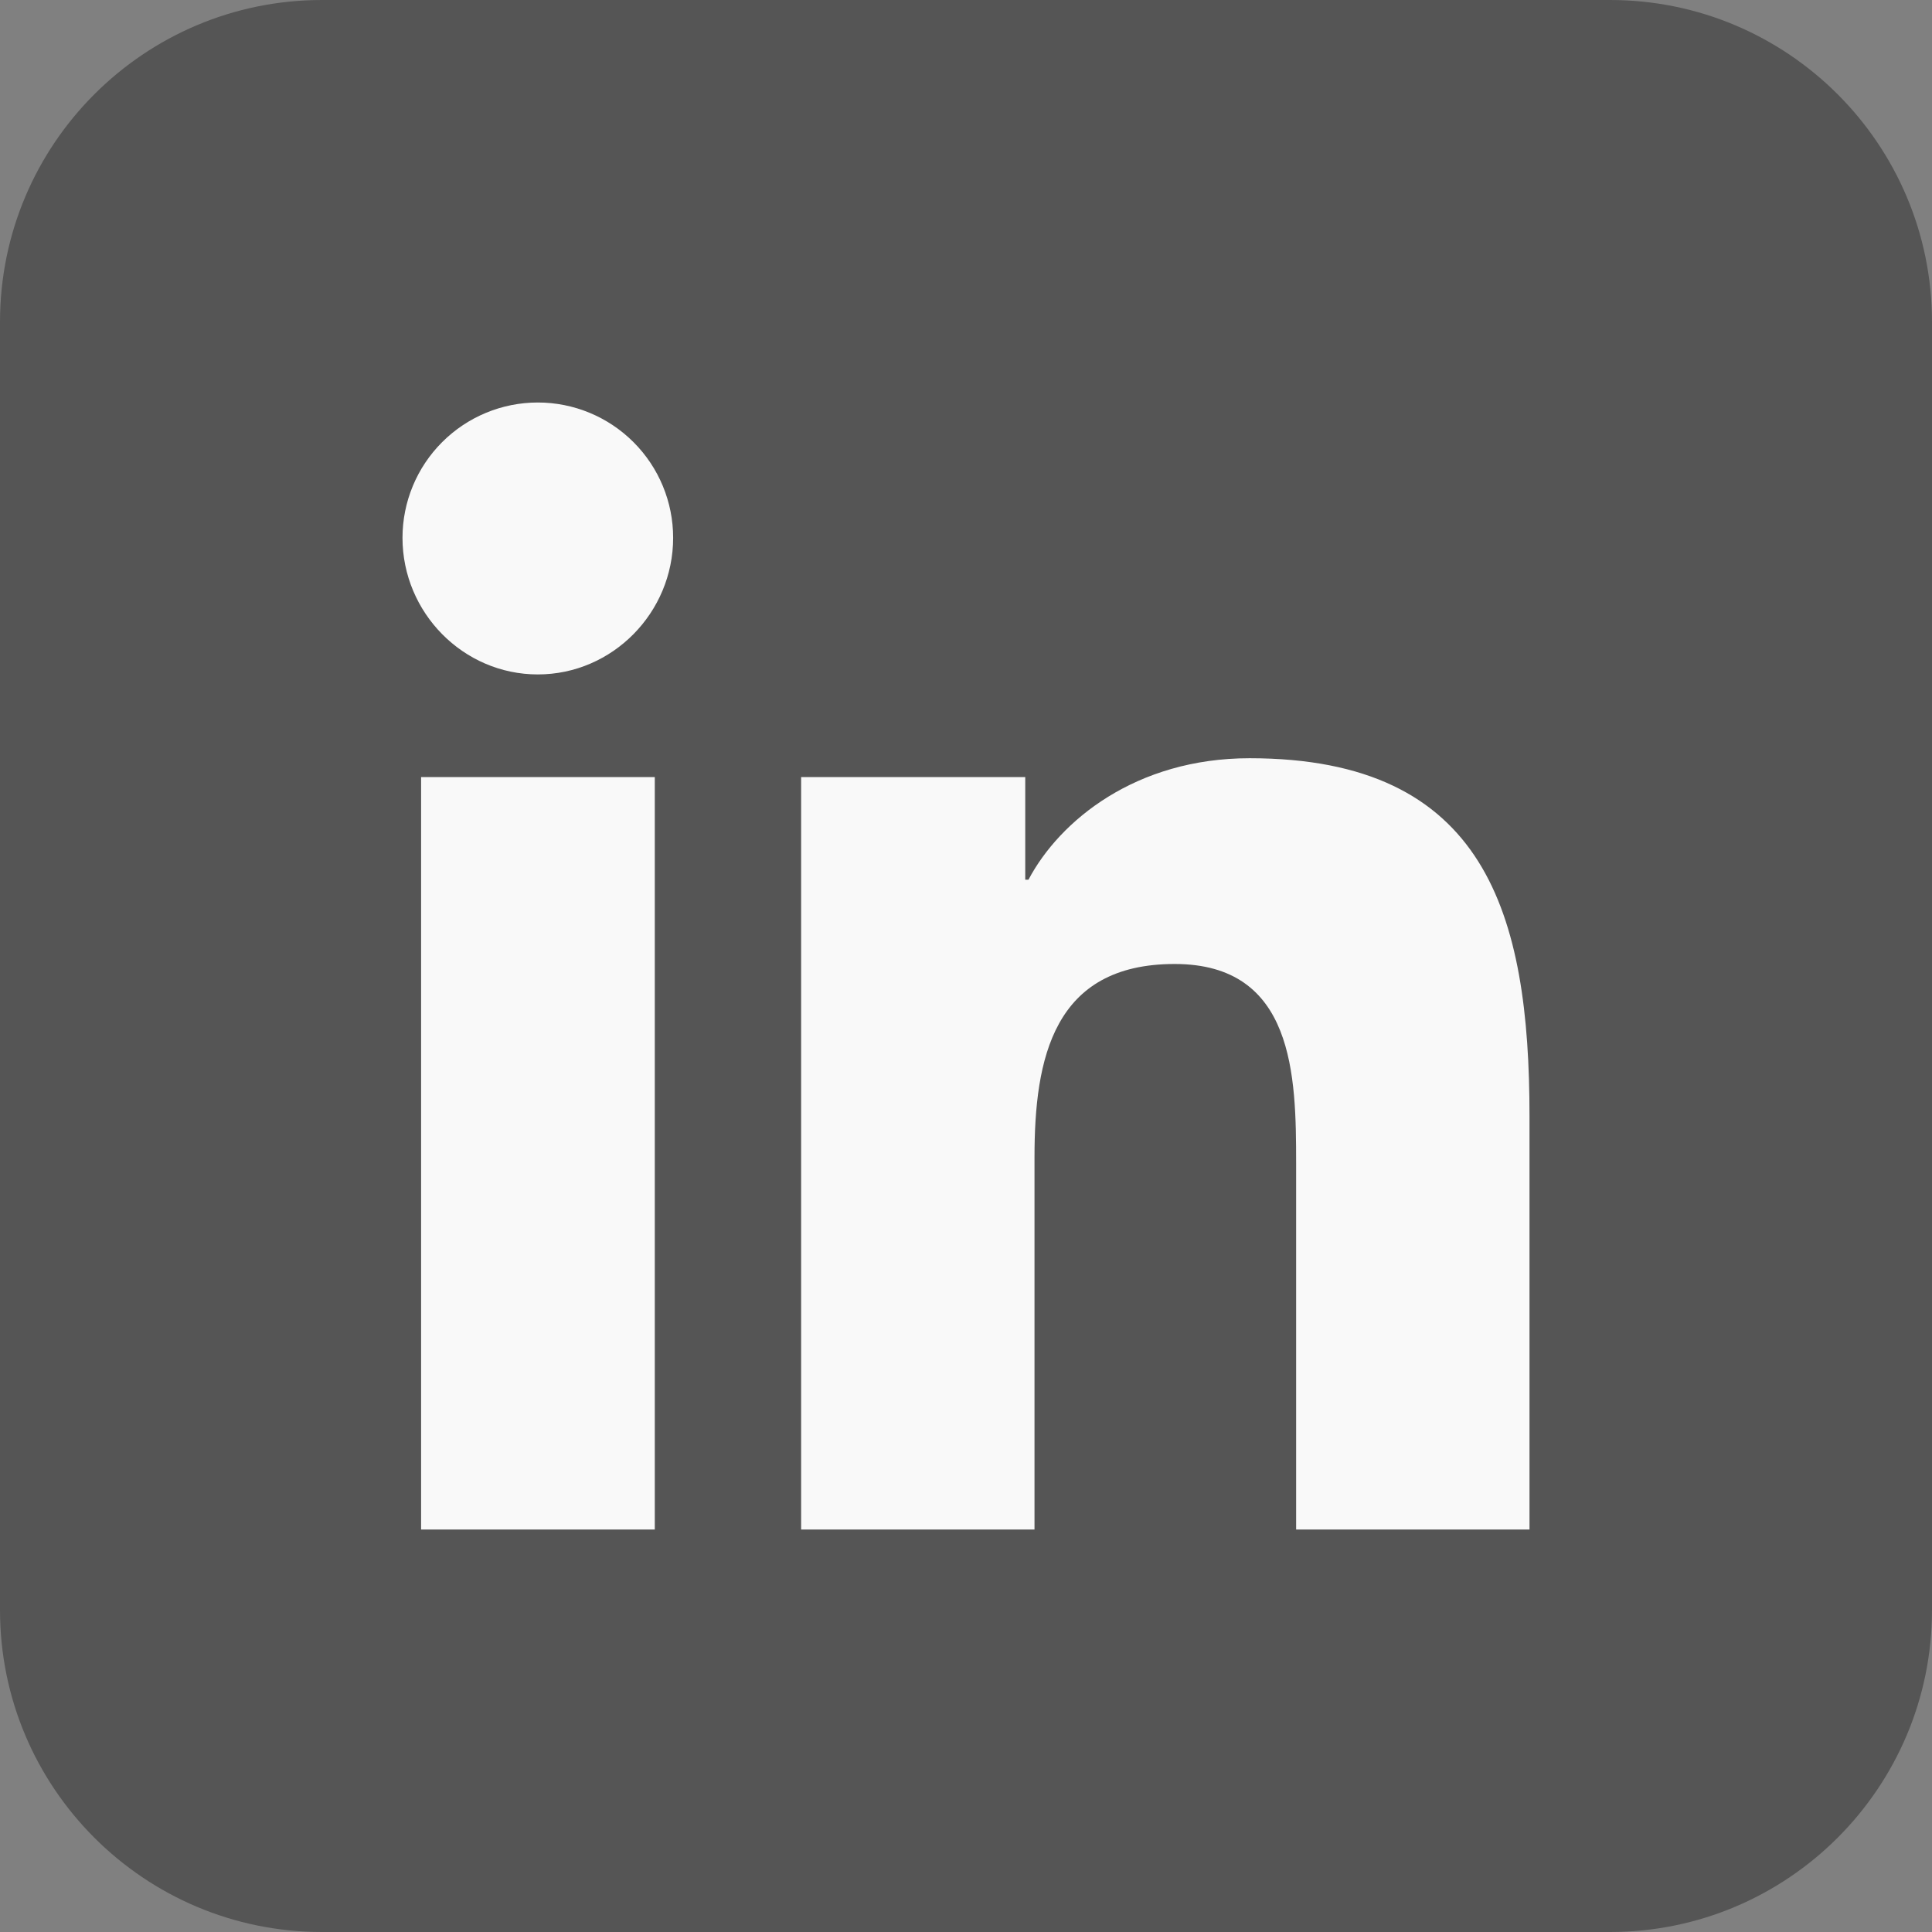
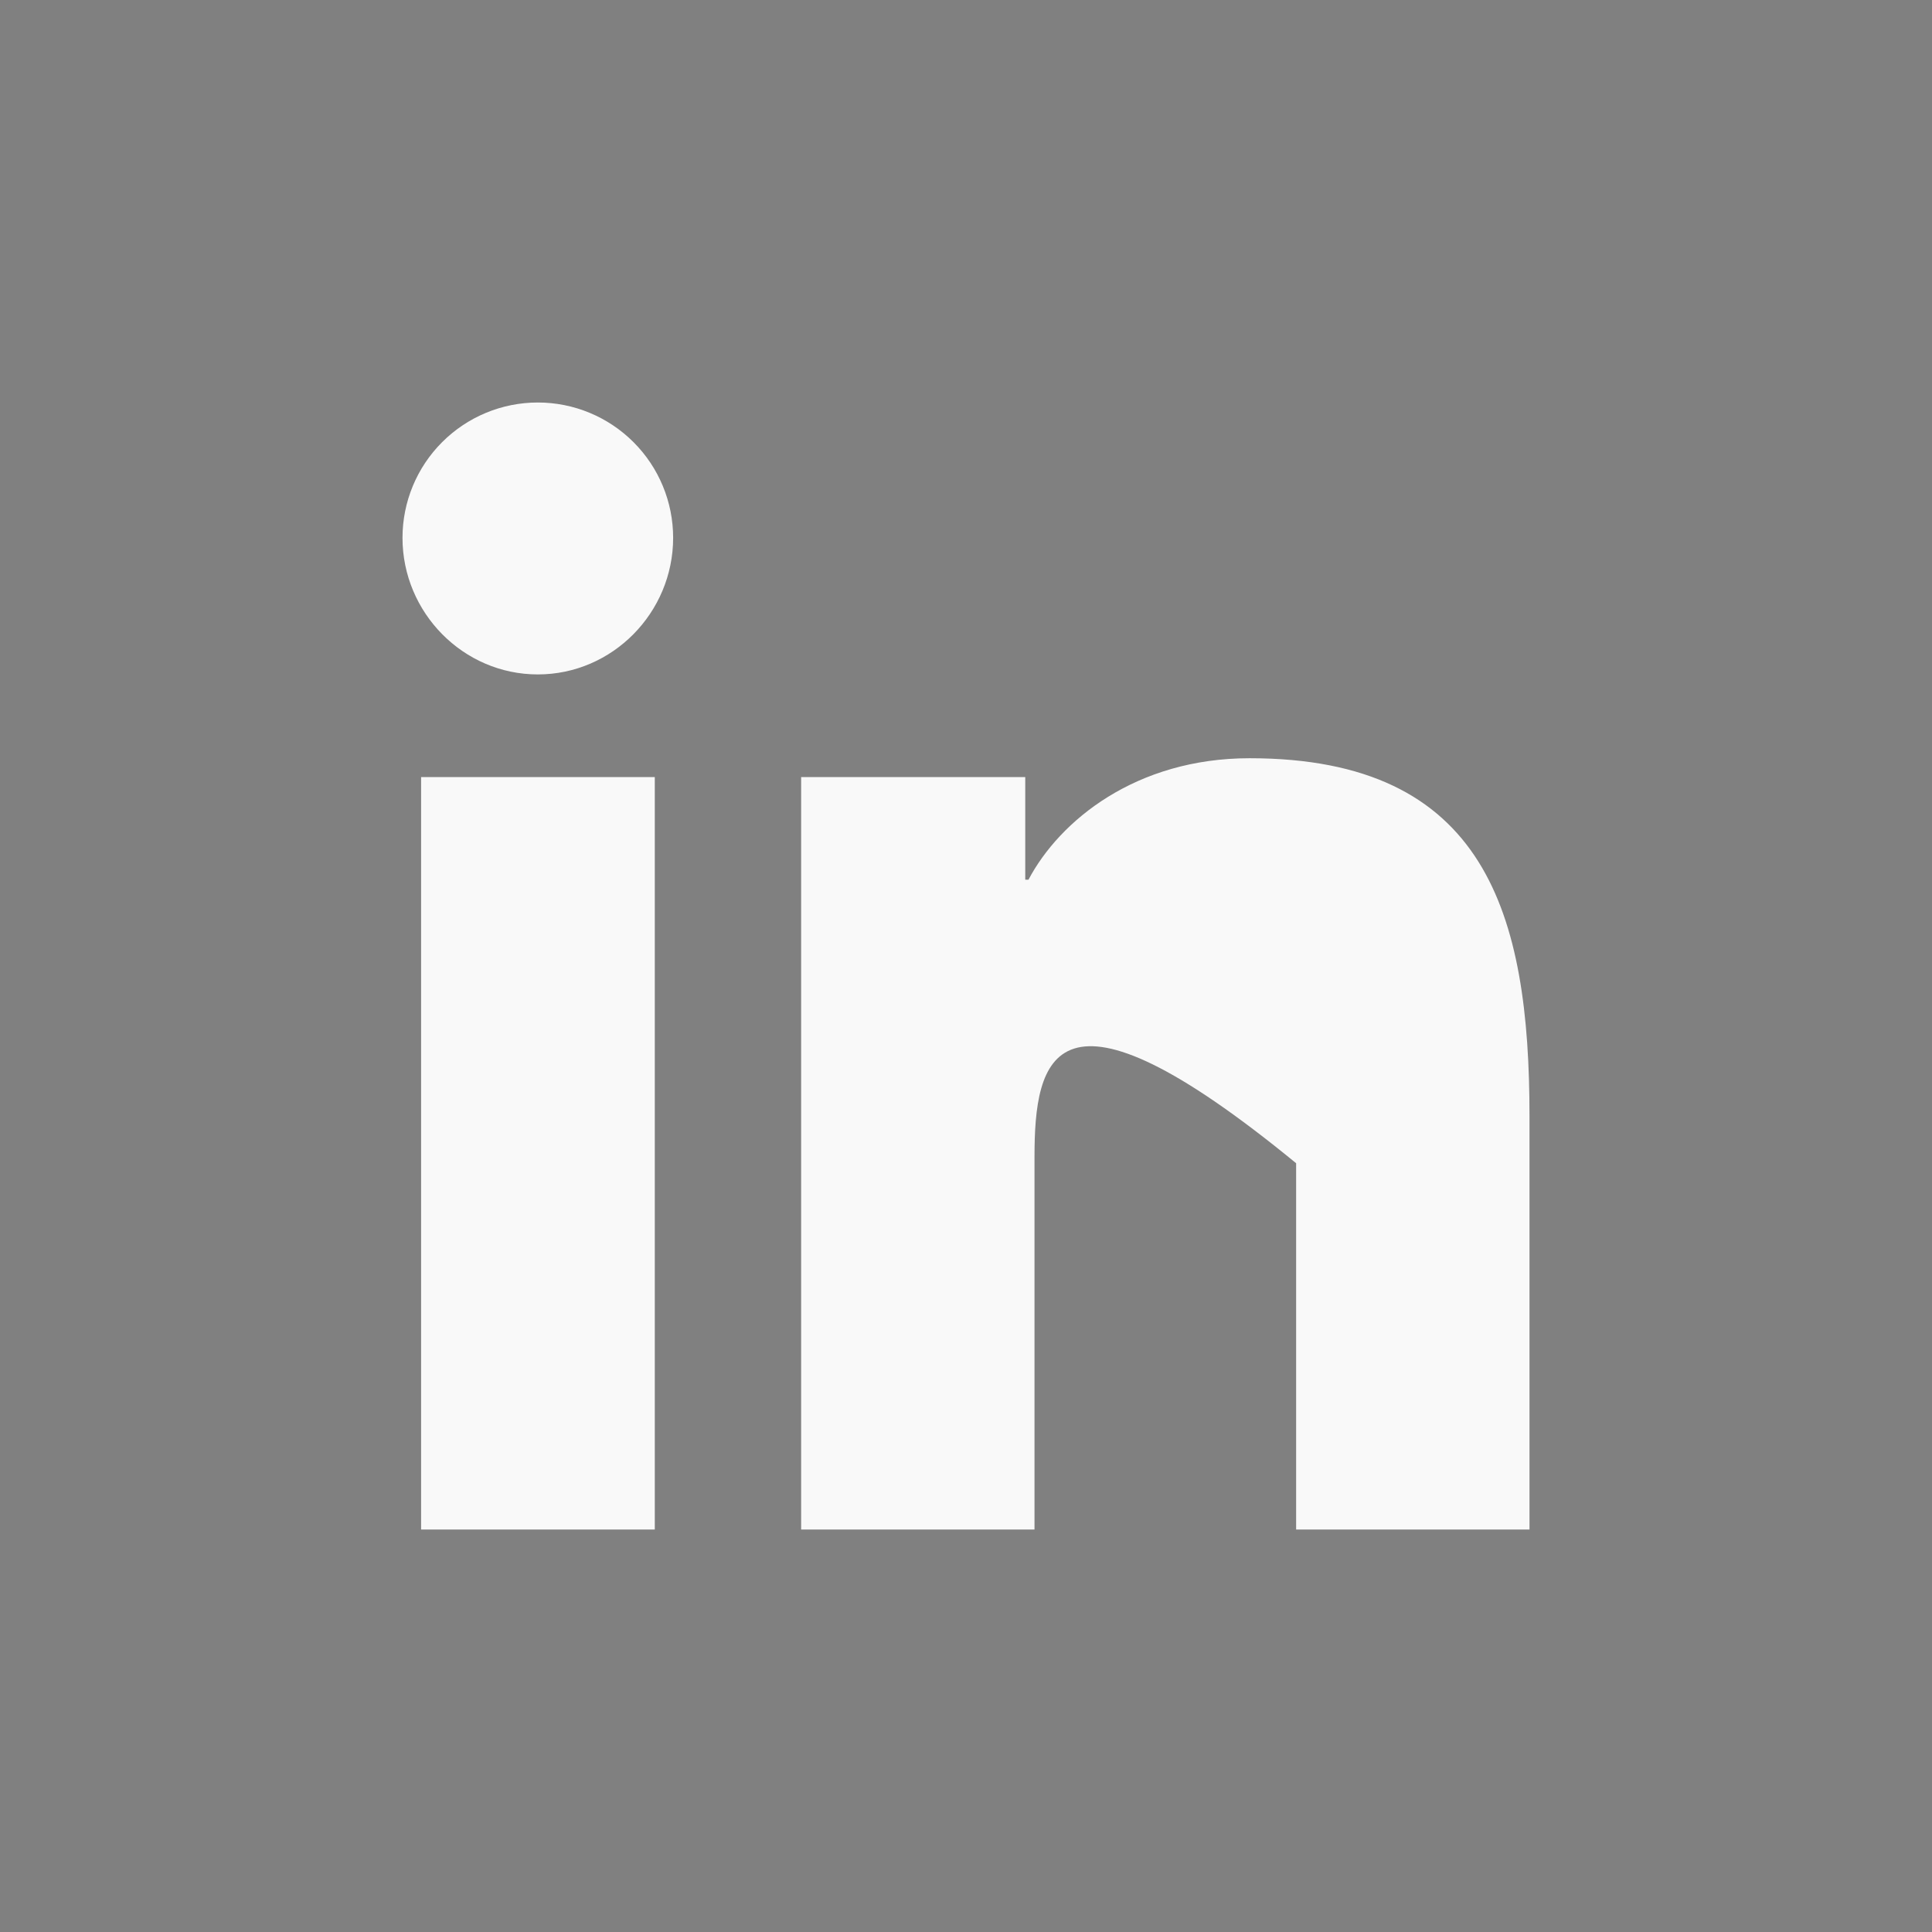
<svg xmlns="http://www.w3.org/2000/svg" width="24" height="24" viewBox="0 0 24 24" fill="none">
  <rect x="0" y="0" width="24" height="24" fill="#808080" stroke="none" />
-   <path d="M0 4C0 1.791 1.791 0 4 0H20C22.209 0 24 1.791 24 4V20C24 22.209 22.209 24 20 24H4C1.791 24 0 22.209 0 20V4Z" fill="#555555" />
-   <path d="M8.134 19H5.231V9.653H8.134V19ZM6.681 8.378C5.753 8.378 5 7.609 5 6.681C5 6.235 5.177 5.808 5.492 5.493C5.808 5.177 6.235 5 6.681 5C7.127 5 7.554 5.177 7.87 5.493C8.185 5.808 8.362 6.235 8.362 6.681C8.362 7.609 7.609 8.378 6.681 8.378ZM18.997 19H16.101V14.45C16.101 13.366 16.079 11.975 14.592 11.975C13.082 11.975 12.851 13.153 12.851 14.372V19H9.952V9.653H12.736V10.928H12.776C13.164 10.194 14.11 9.419 15.523 9.419C18.46 9.419 19 11.353 19 13.866V19H18.997Z" fill="#F9F9F9" />
+   <path d="M8.134 19H5.231V9.653H8.134V19ZM6.681 8.378C5.753 8.378 5 7.609 5 6.681C5 6.235 5.177 5.808 5.492 5.493C5.808 5.177 6.235 5 6.681 5C7.127 5 7.554 5.177 7.87 5.493C8.185 5.808 8.362 6.235 8.362 6.681C8.362 7.609 7.609 8.378 6.681 8.378ZM18.997 19H16.101V14.45C13.082 11.975 12.851 13.153 12.851 14.372V19H9.952V9.653H12.736V10.928H12.776C13.164 10.194 14.11 9.419 15.523 9.419C18.46 9.419 19 11.353 19 13.866V19H18.997Z" fill="#F9F9F9" />
</svg>